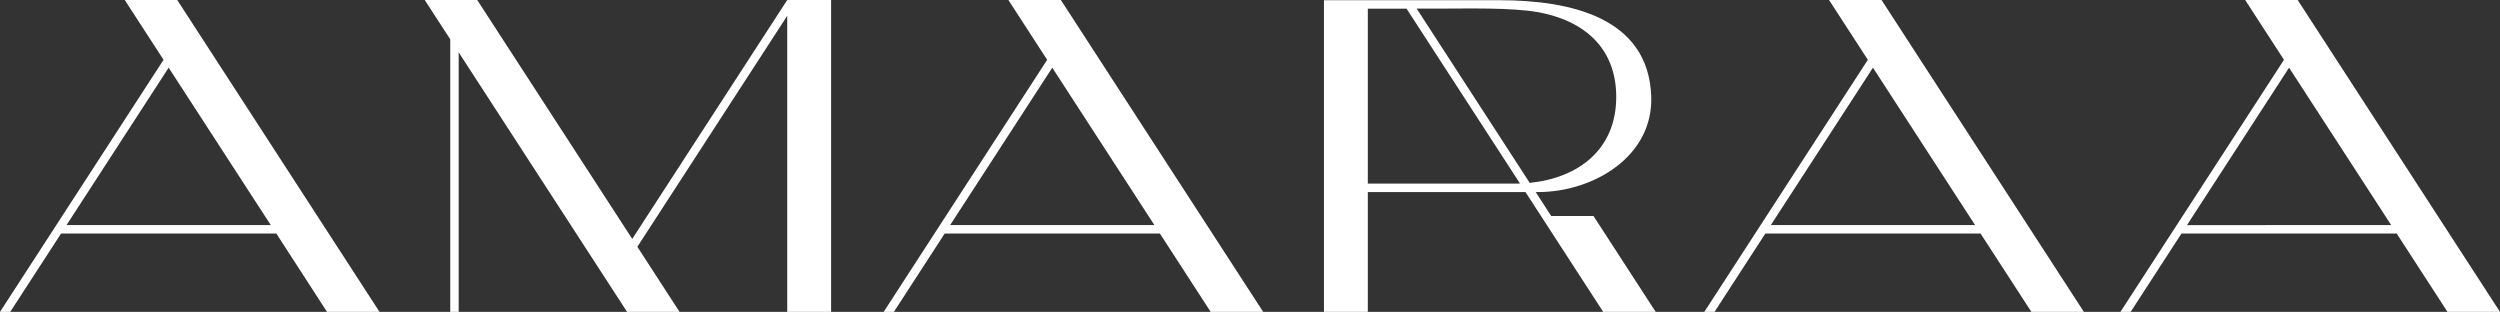
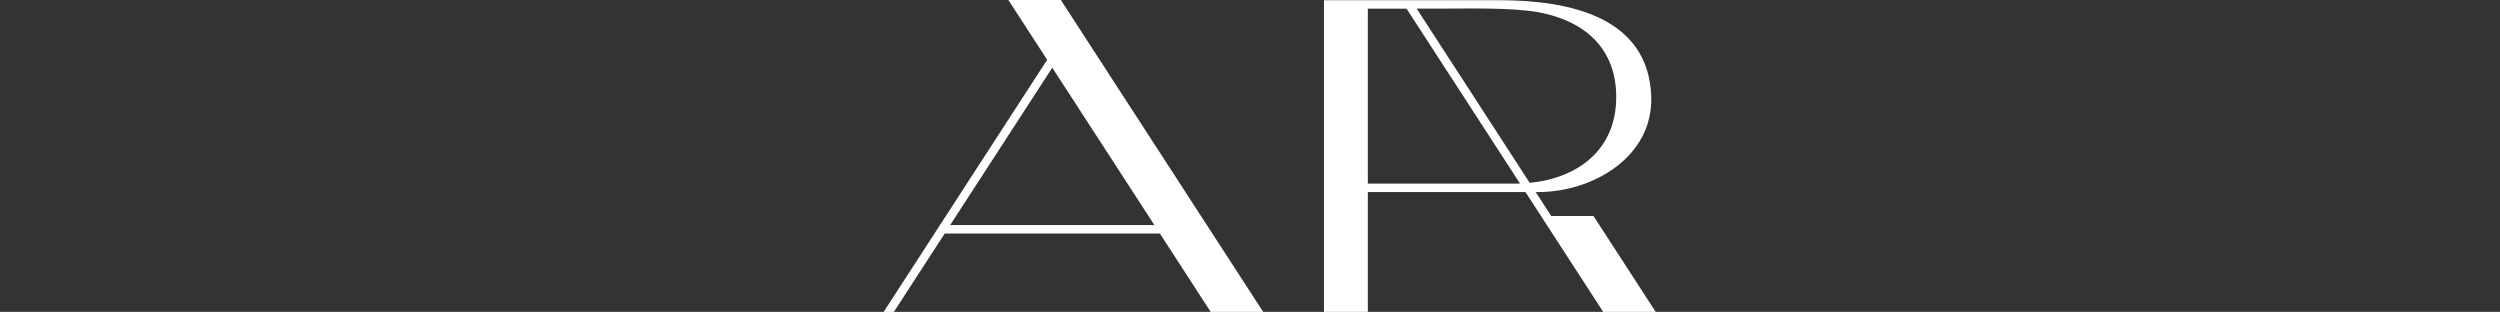
<svg xmlns="http://www.w3.org/2000/svg" viewBox="0 0 1872.91 233.65">
  <rect x="0" y="0" width="1872.91" height="233.65" fill="#333333" stroke="none" />
  <defs>
    <style>.cls-1{fill:#fff;fill-rule:evenodd;}</style>
  </defs>
  <g data-name="Layer 2" id="Layer_2">
    <g data-name="Layer 1" id="Layer_1-2">
-       <polygon points="589.77 0 473.65 178.99 357.52 0 343.63 0 337.31 0 318.19 0 337.31 29.46 337.31 233.64 343.63 233.64 343.63 39.21 469.78 233.65 509.11 233.65 477.48 184.89 589.77 11.81 589.77 233.64 622.63 233.64 622.63 0 597.43 0 589.77 0" class="cls-1" />
-       <path d="M93.46,0l29.06,44.8L0,233.65H7.66l38.09-58.71H207L245,233.65h39.33L132.78,0ZM49.85,168.61,126.35,50.7l76.5,117.91Z" class="cls-1" />
      <path d="M1162.11,161.81l-11.63-17.92h1.74c41.52,0,86.46-26.67,84.82-71.74-2.12-58.88-60-72-113.93-72H991.86V233.65h32.86V143.89h118.11l37.42,57.68h0l20.81,32.08h39.33l-46.61-71.84ZM1078.53,6.45c21.56,0,53.52-.89,73.78,2.67,34.23,6.24,58.51,26.62,58.51,63.51,0,39.43-28.44,60.74-64.81,64.36L1061.33,6.46Zm57.93,131.1H1024.72V6.47h29l85,131C1137.93,137.5,1137.2,137.54,1136.46,137.55Z" class="cls-1" />
      <path d="M755.43,0,784.5,44.8,662,233.65h7.66l38.08-58.71H868.94L907,233.65h39.33L794.76,0Zm-43.6,168.61,76.5-117.9,76.5,117.9Z" class="cls-1" />
-       <path d="M1370.25,0l29.07,44.8L1276.8,233.65h7.65l38.09-58.71h161.21l38.09,58.71h39.33L1409.58,0Zm-43.6,168.61,76.5-117.9,76.5,117.9Z" class="cls-1" />
-       <path d="M1833.58,233.65h39.33L1721.33,0H1682l29.07,44.8L1588.55,233.65h7.65l38.09-58.71H1795.5Zm-195.18-65L1714.89,50.7l76.5,117.91Z" class="cls-1" />
    </g>
  </g>
</svg>